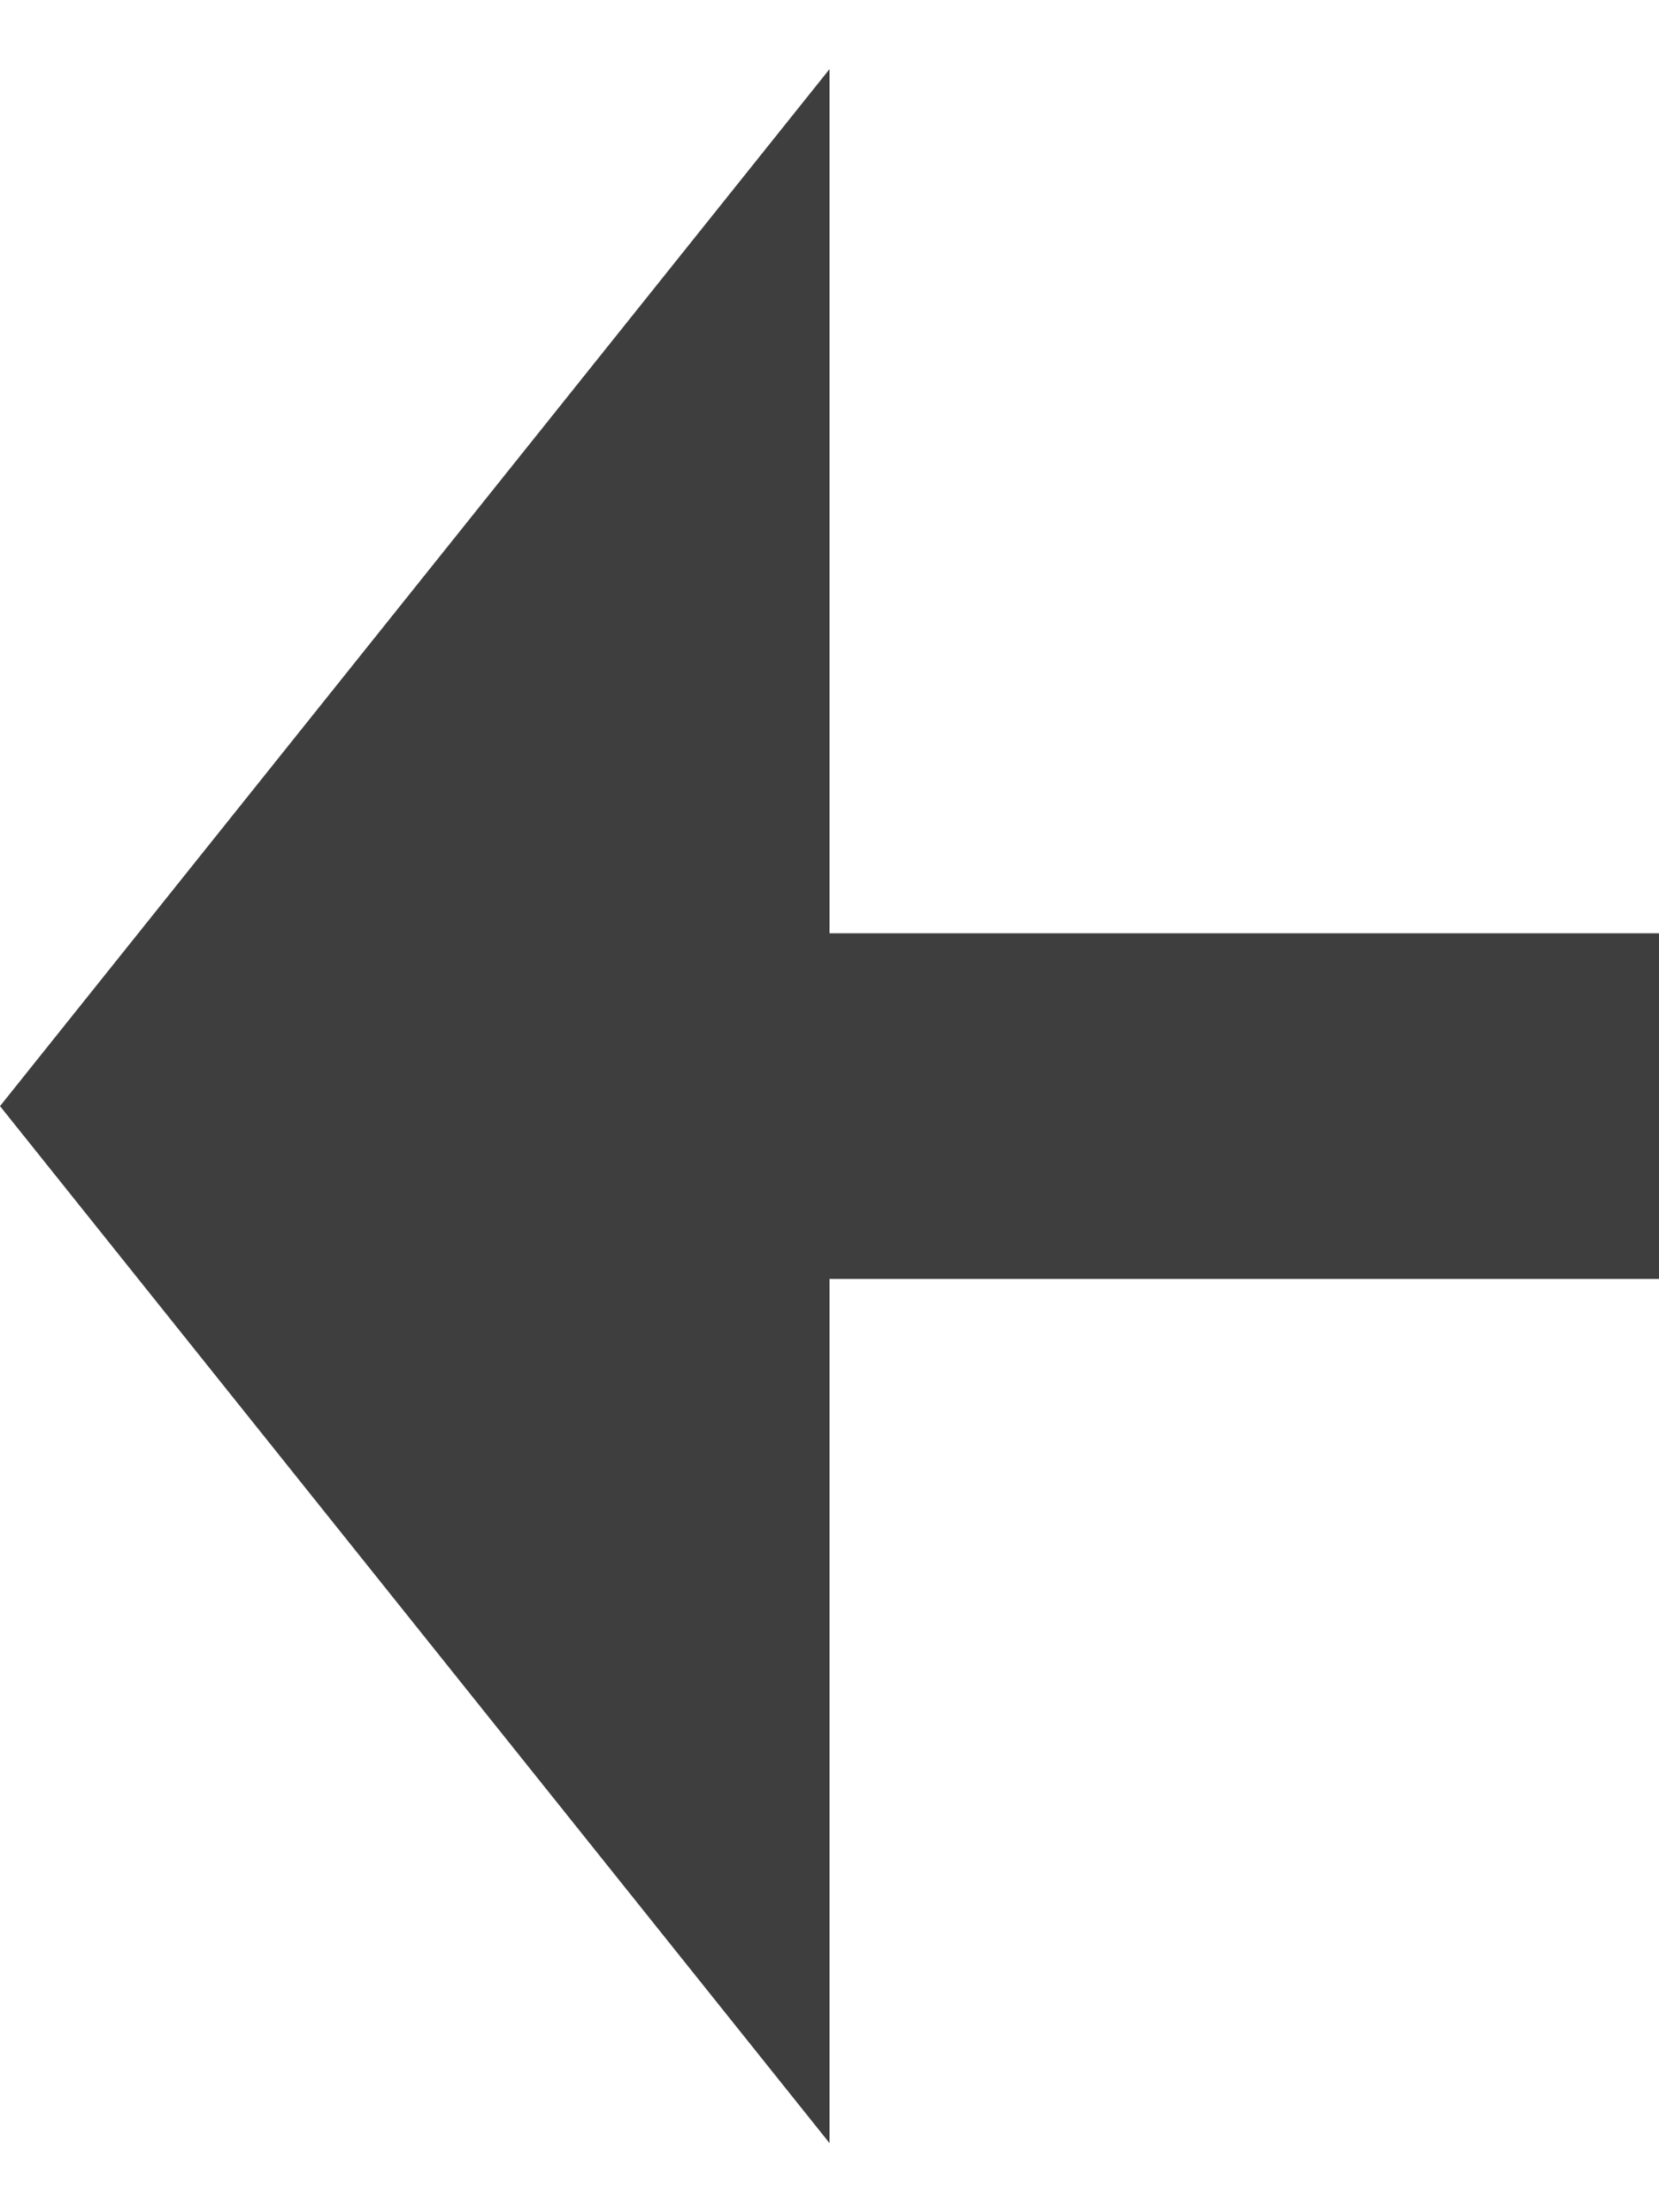
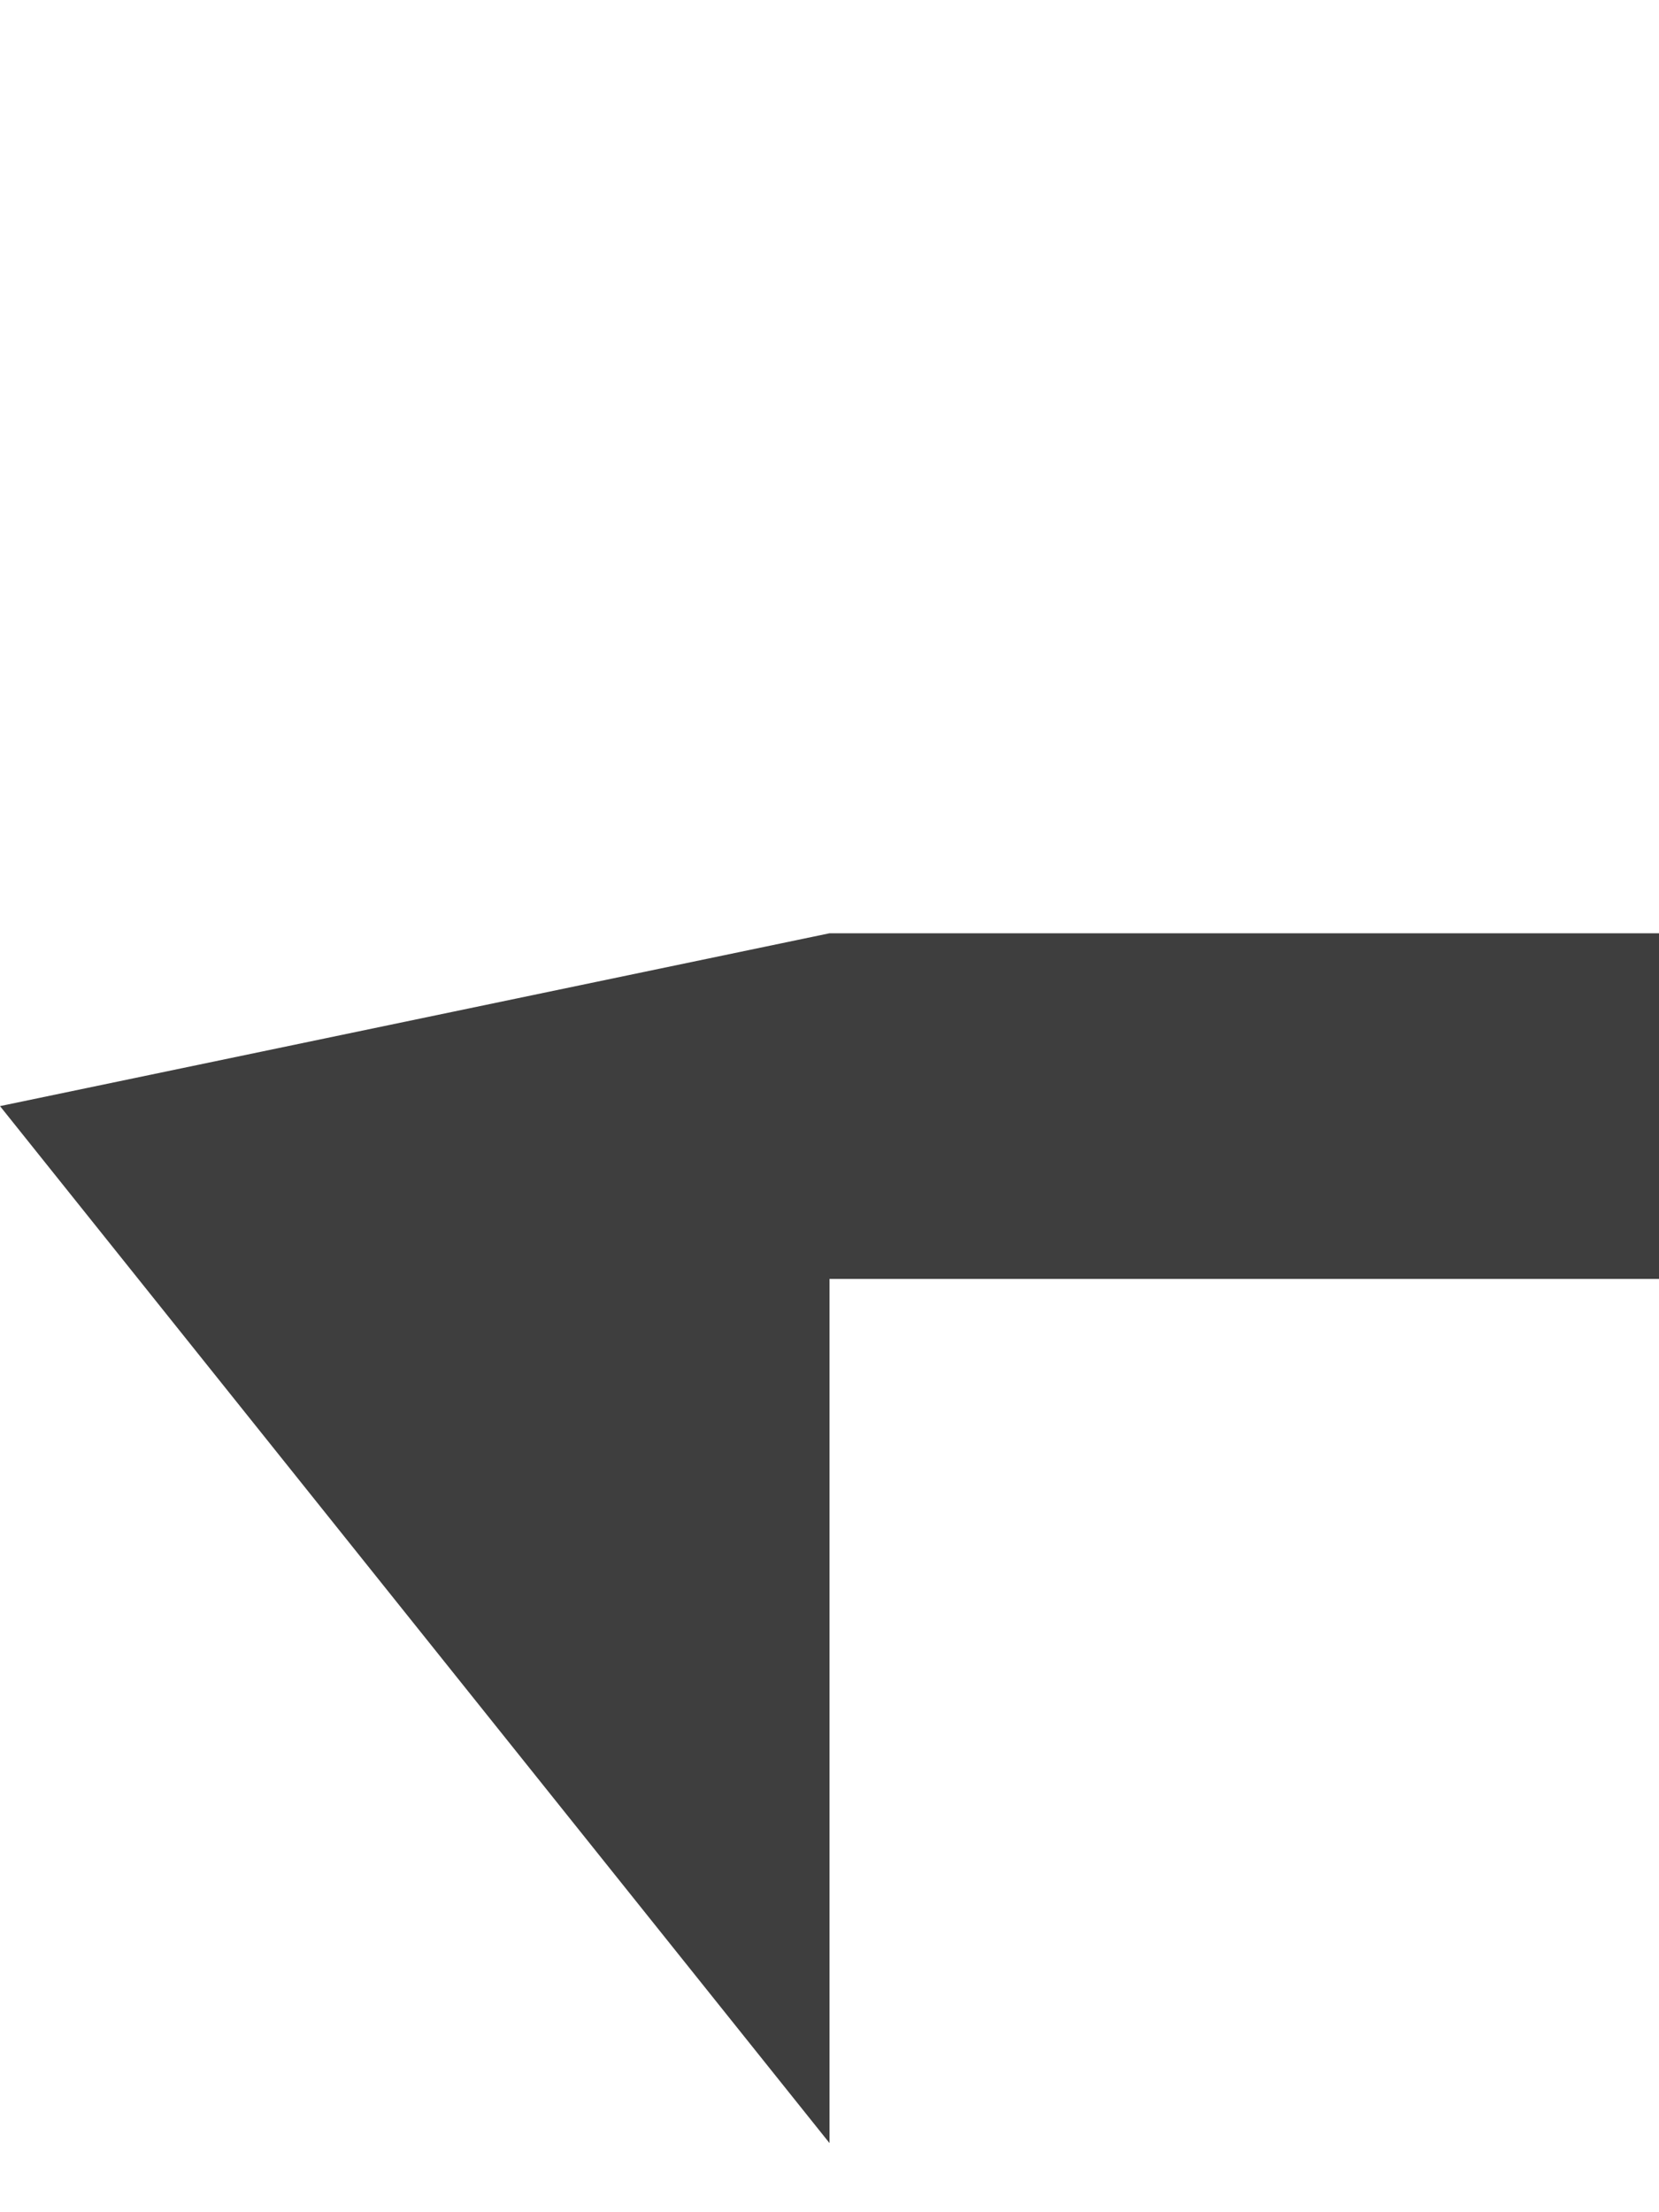
<svg xmlns="http://www.w3.org/2000/svg" width="12" height="16" viewBox="0 0 12 16" fill="none">
-   <path fill-rule="evenodd" clip-rule="evenodd" d="M6 9.25L6 15.5L6.19888e-05 8L6 0.5L6 6.75L12 6.75L12 9.25L6 9.25Z" fill="#3E3E3E" />
+   <path fill-rule="evenodd" clip-rule="evenodd" d="M6 9.25L6 15.5L6.19888e-05 8L6 6.75L12 6.75L12 9.25L6 9.25Z" fill="#3E3E3E" />
</svg>